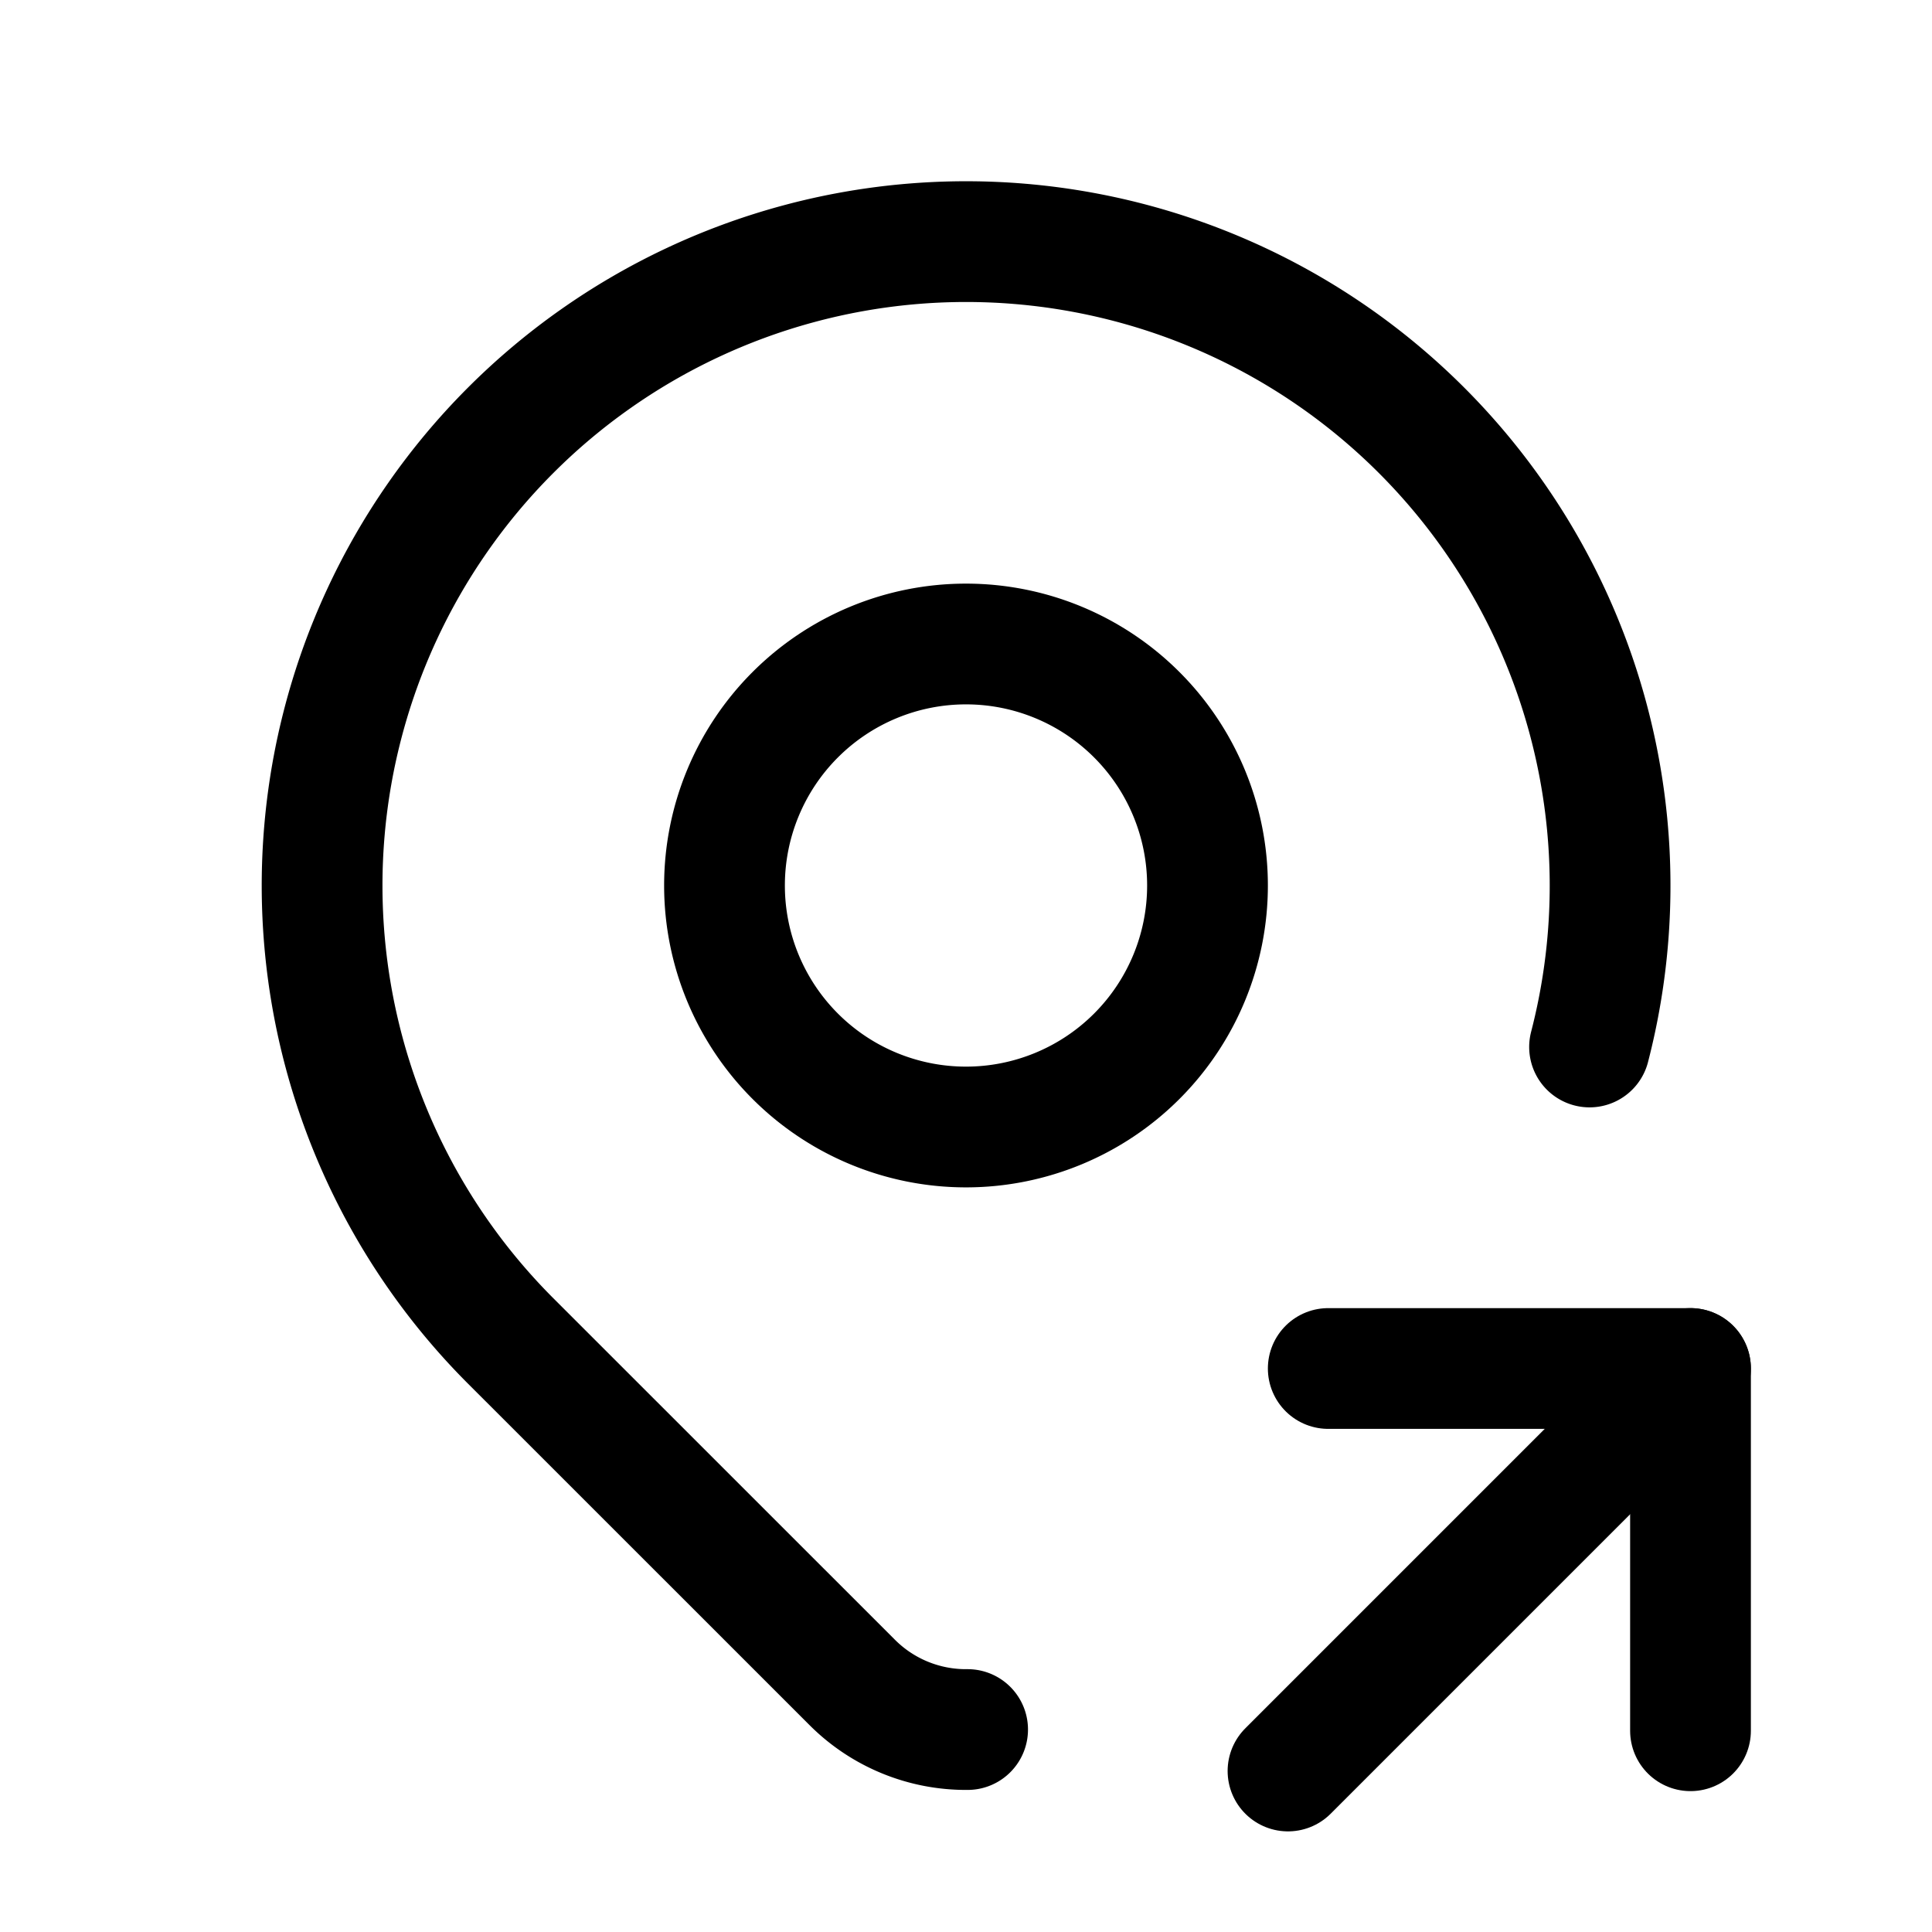
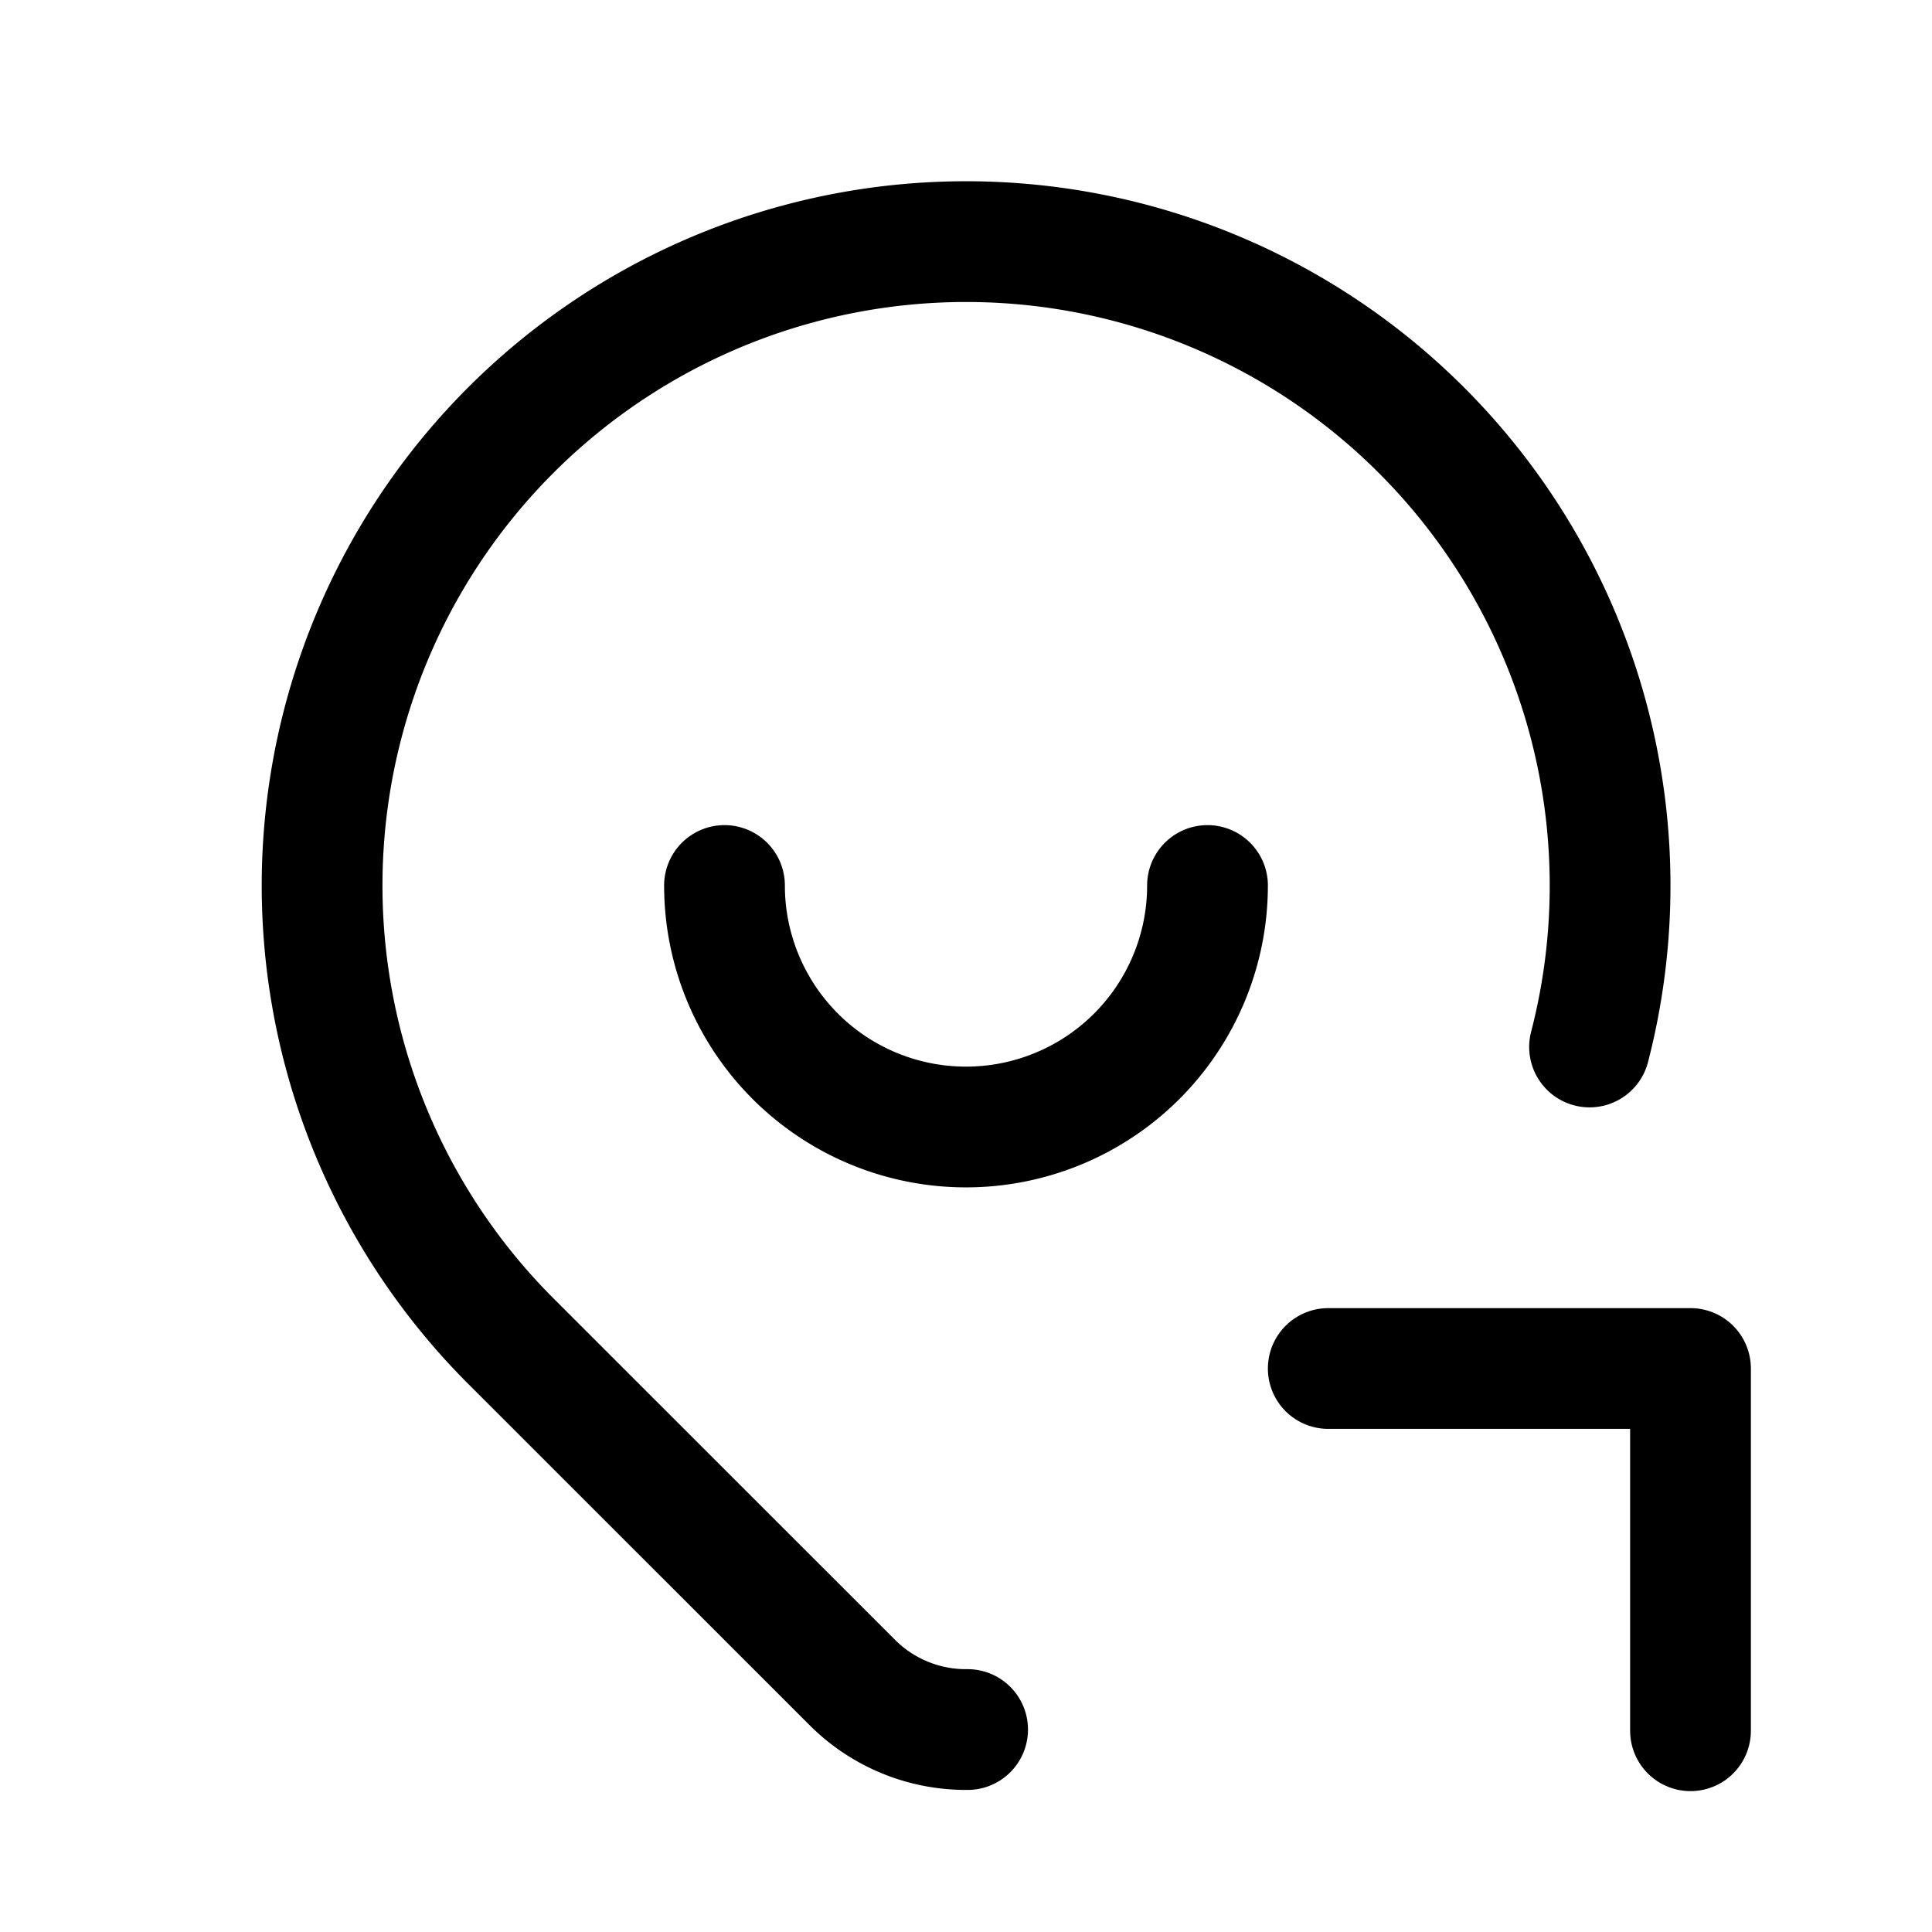
<svg xmlns="http://www.w3.org/2000/svg" class="icon icon-tabler icon-tabler-map-pin-share" width="24" height="24" viewBox="0 0 24 24" stroke-width="1.5" stroke="currentColor" fill="none" stroke-linecap="round" stroke-linejoin="round">
  <path stroke="none" d="M0 0h24v24H0z" fill="none" />
-   <path d="M9 11a3 3 0 1 0 6 0a3 3 0 0 0 -6 0" />
+   <path d="M9 11a3 3 0 1 0 6 0" />
  <path d="M12.02 21.485a1.996 1.996 0 0 1 -1.433 -.585l-4.244 -4.243a8 8 0 1 1 13.403 -3.651" />
-   <path d="M16 22l5 -5" />
  <path d="M21 21.5v-4.5h-4.5" />
</svg>